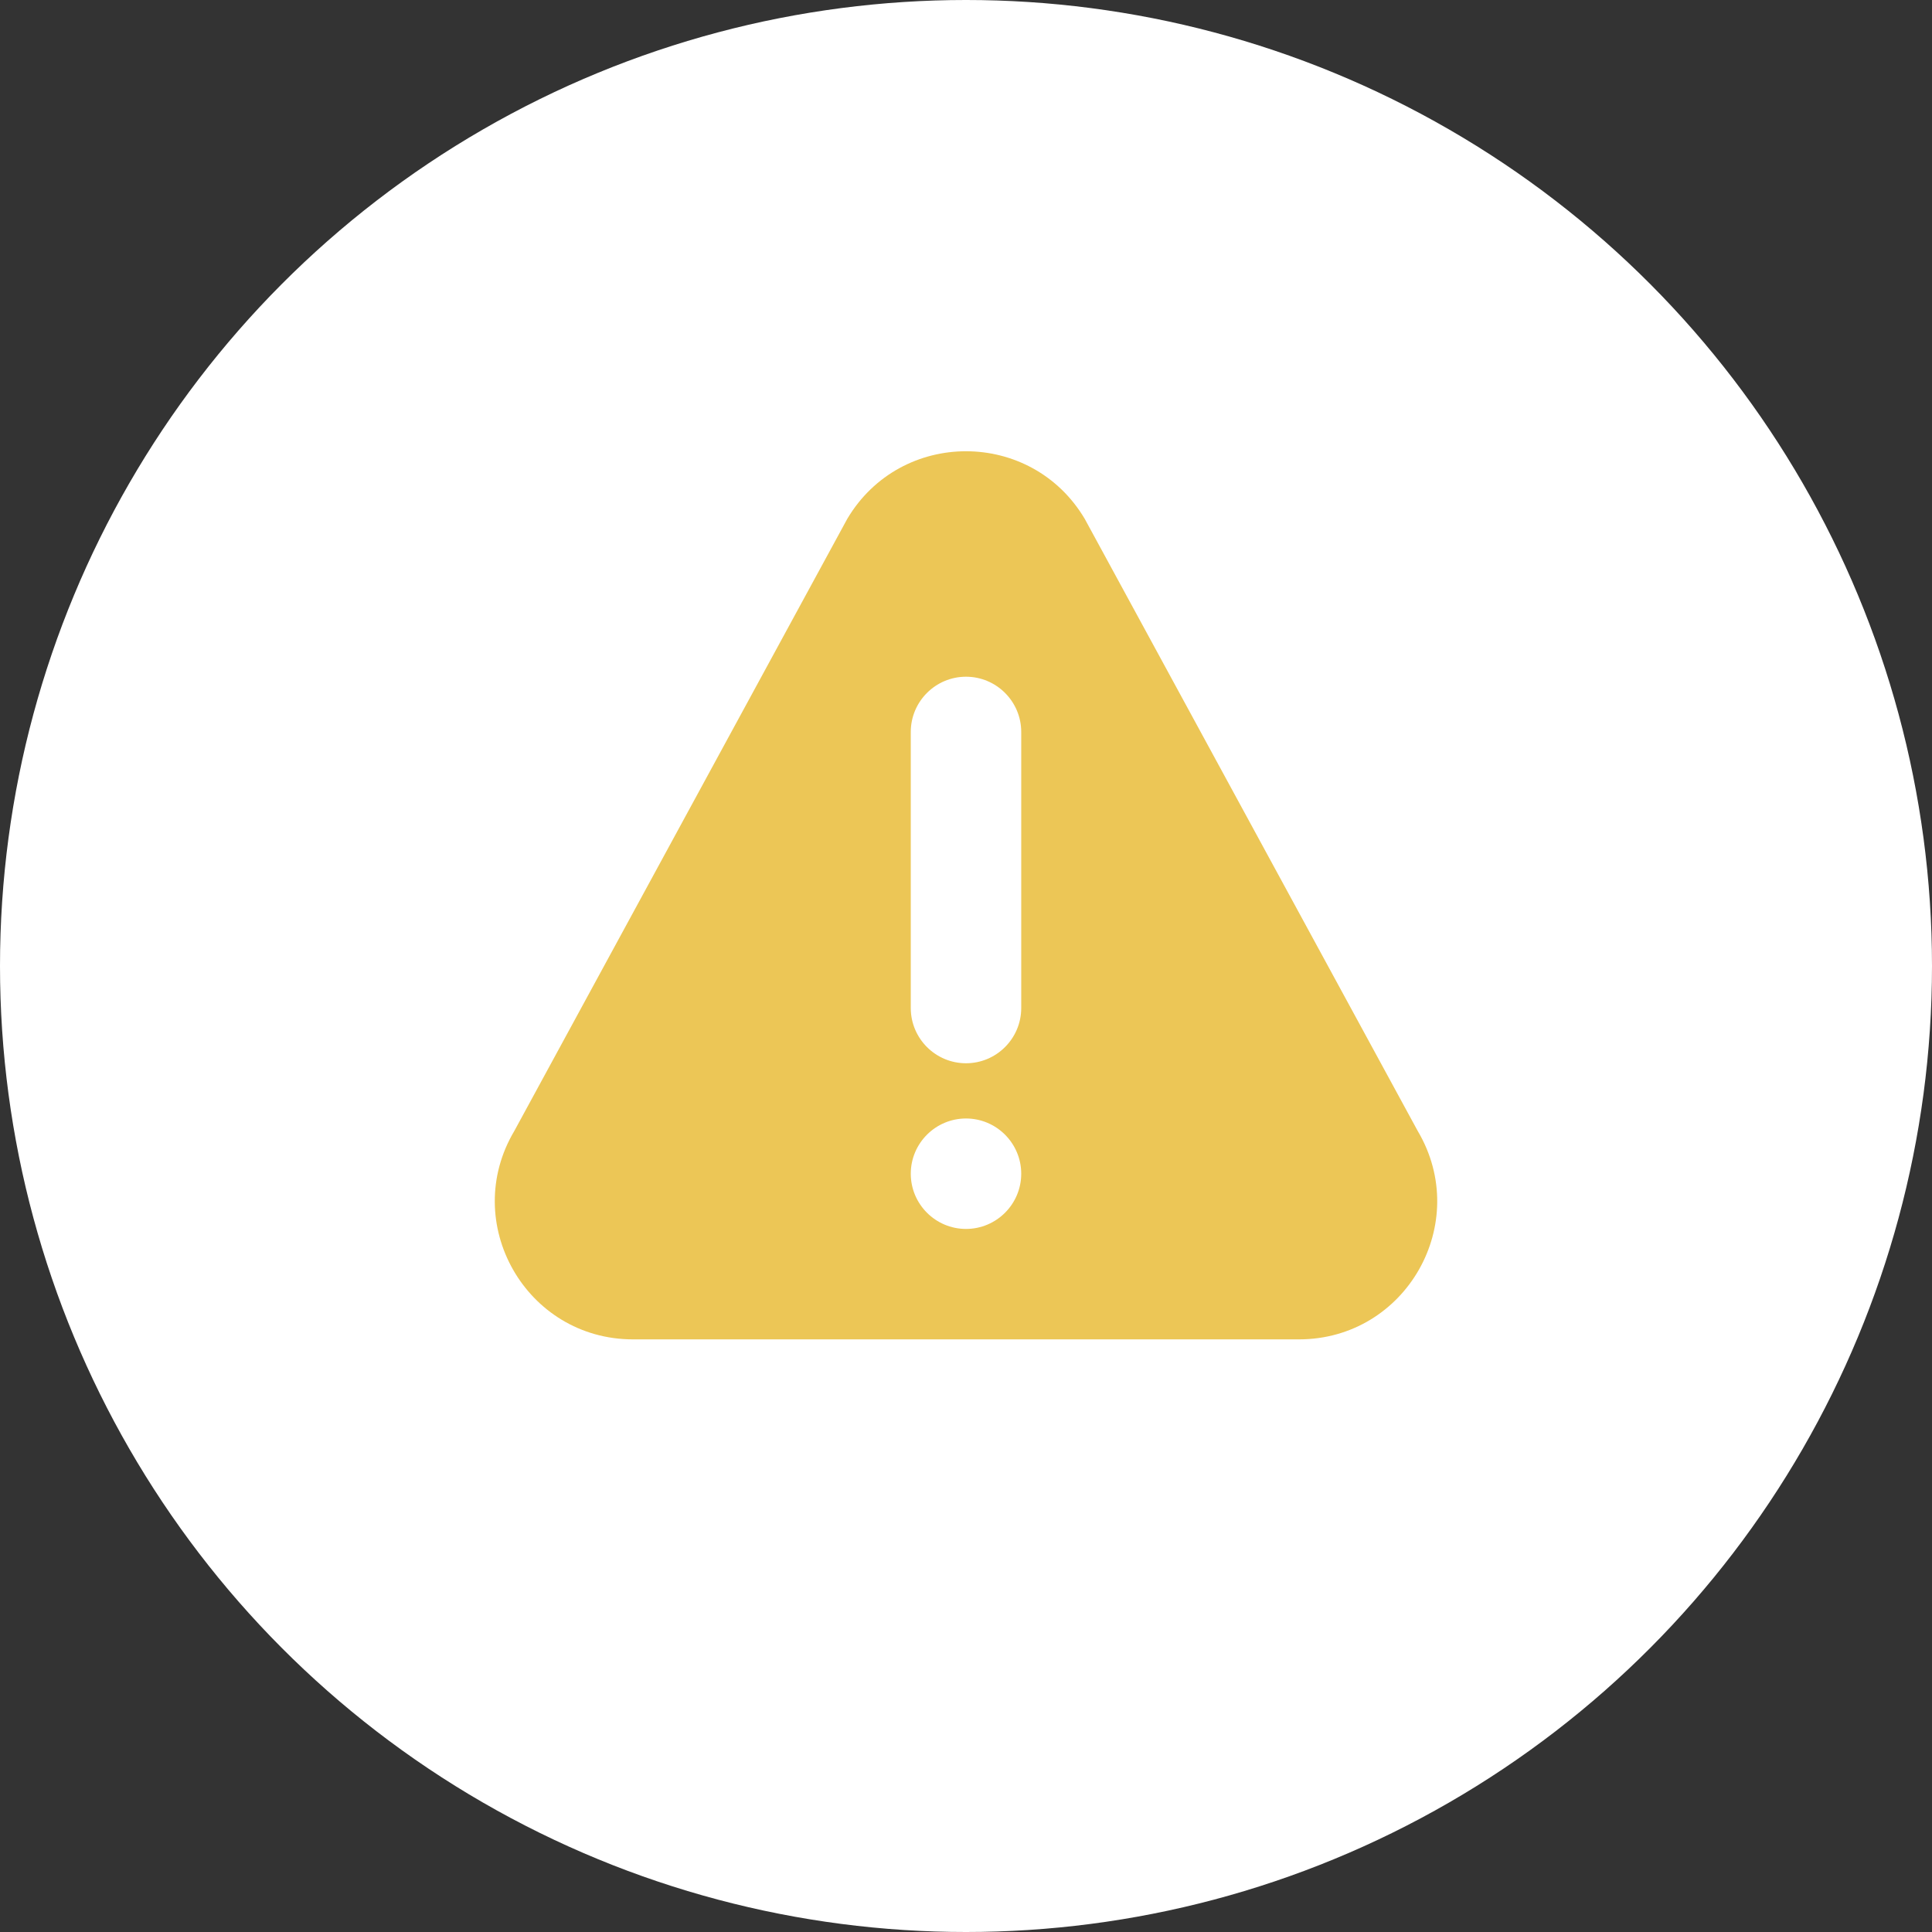
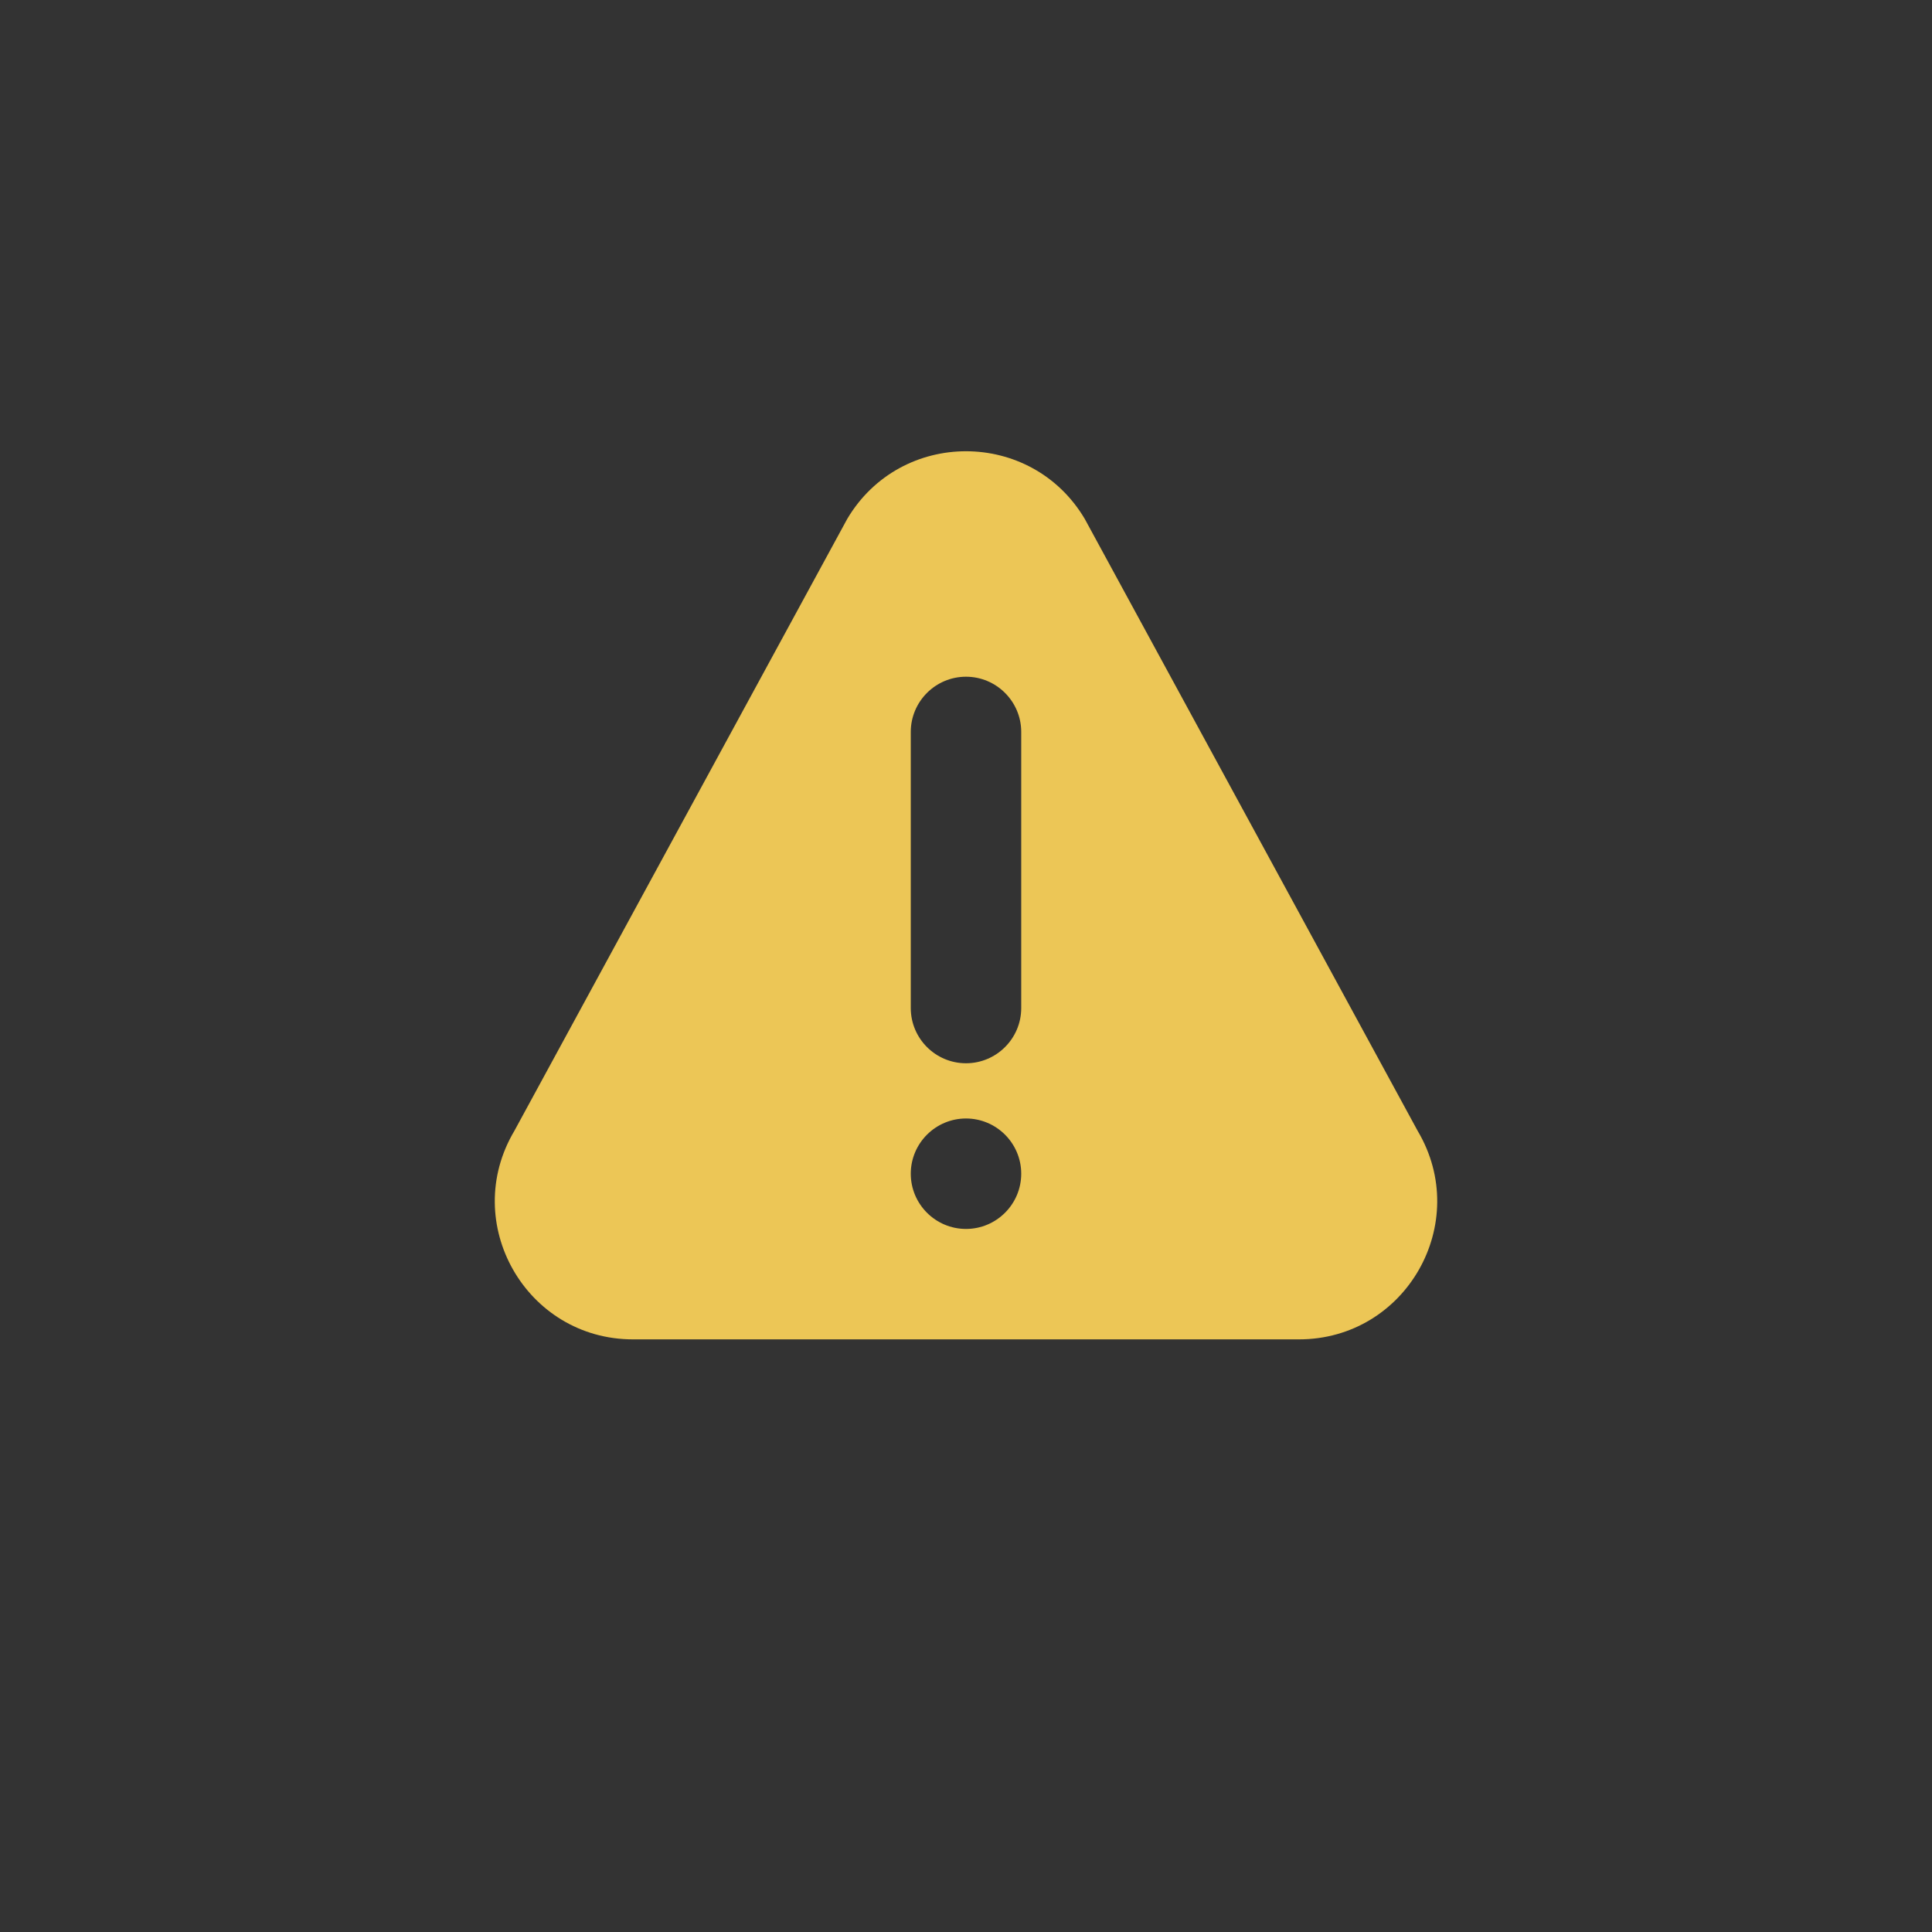
<svg xmlns="http://www.w3.org/2000/svg" width="82" height="82" viewBox="0 0 82 82" fill="none">
  <rect x="0" y="0" width="82" height="82" fill="#333333" stroke="none" />
-   <circle cx="41" cy="41" r="41" fill="white" />
  <path d="M60.169 47.996L46.039 22.021C43.769 18.199 38.234 18.194 35.961 22.021L21.832 47.996C19.511 51.901 22.321 56.847 26.869 56.847H55.13C59.675 56.847 62.49 51.906 60.169 47.996ZM41 52.16C39.708 52.16 38.656 51.108 38.656 49.816C38.656 48.524 39.708 47.472 41 47.472C42.292 47.472 43.344 48.524 43.344 49.816C43.344 51.108 42.292 52.16 41 52.16ZM43.344 42.784C43.344 44.077 42.292 45.128 41 45.128C39.708 45.128 38.656 44.077 38.656 42.784V31.066C38.656 29.774 39.708 28.722 41 28.722C42.292 28.722 43.344 29.774 43.344 31.066V42.784Z" fill="#ecc656" />
</svg>